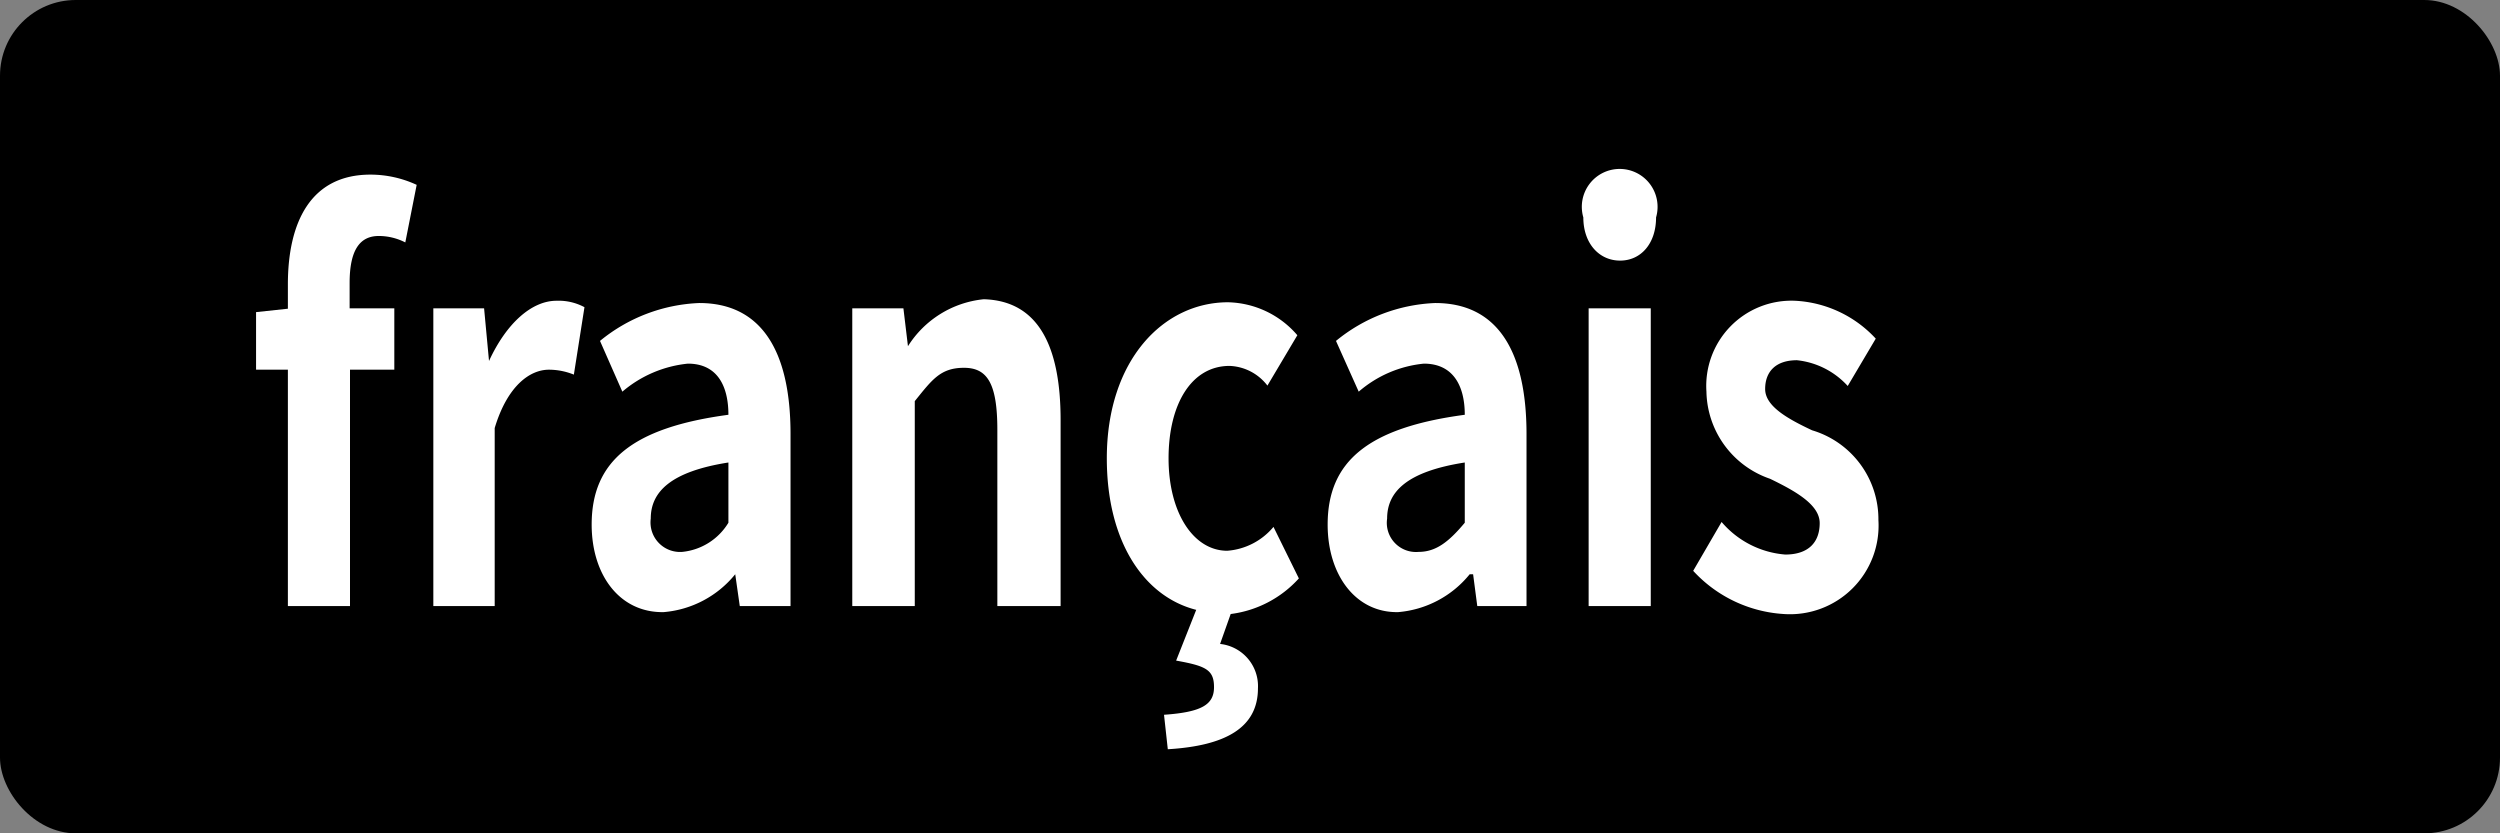
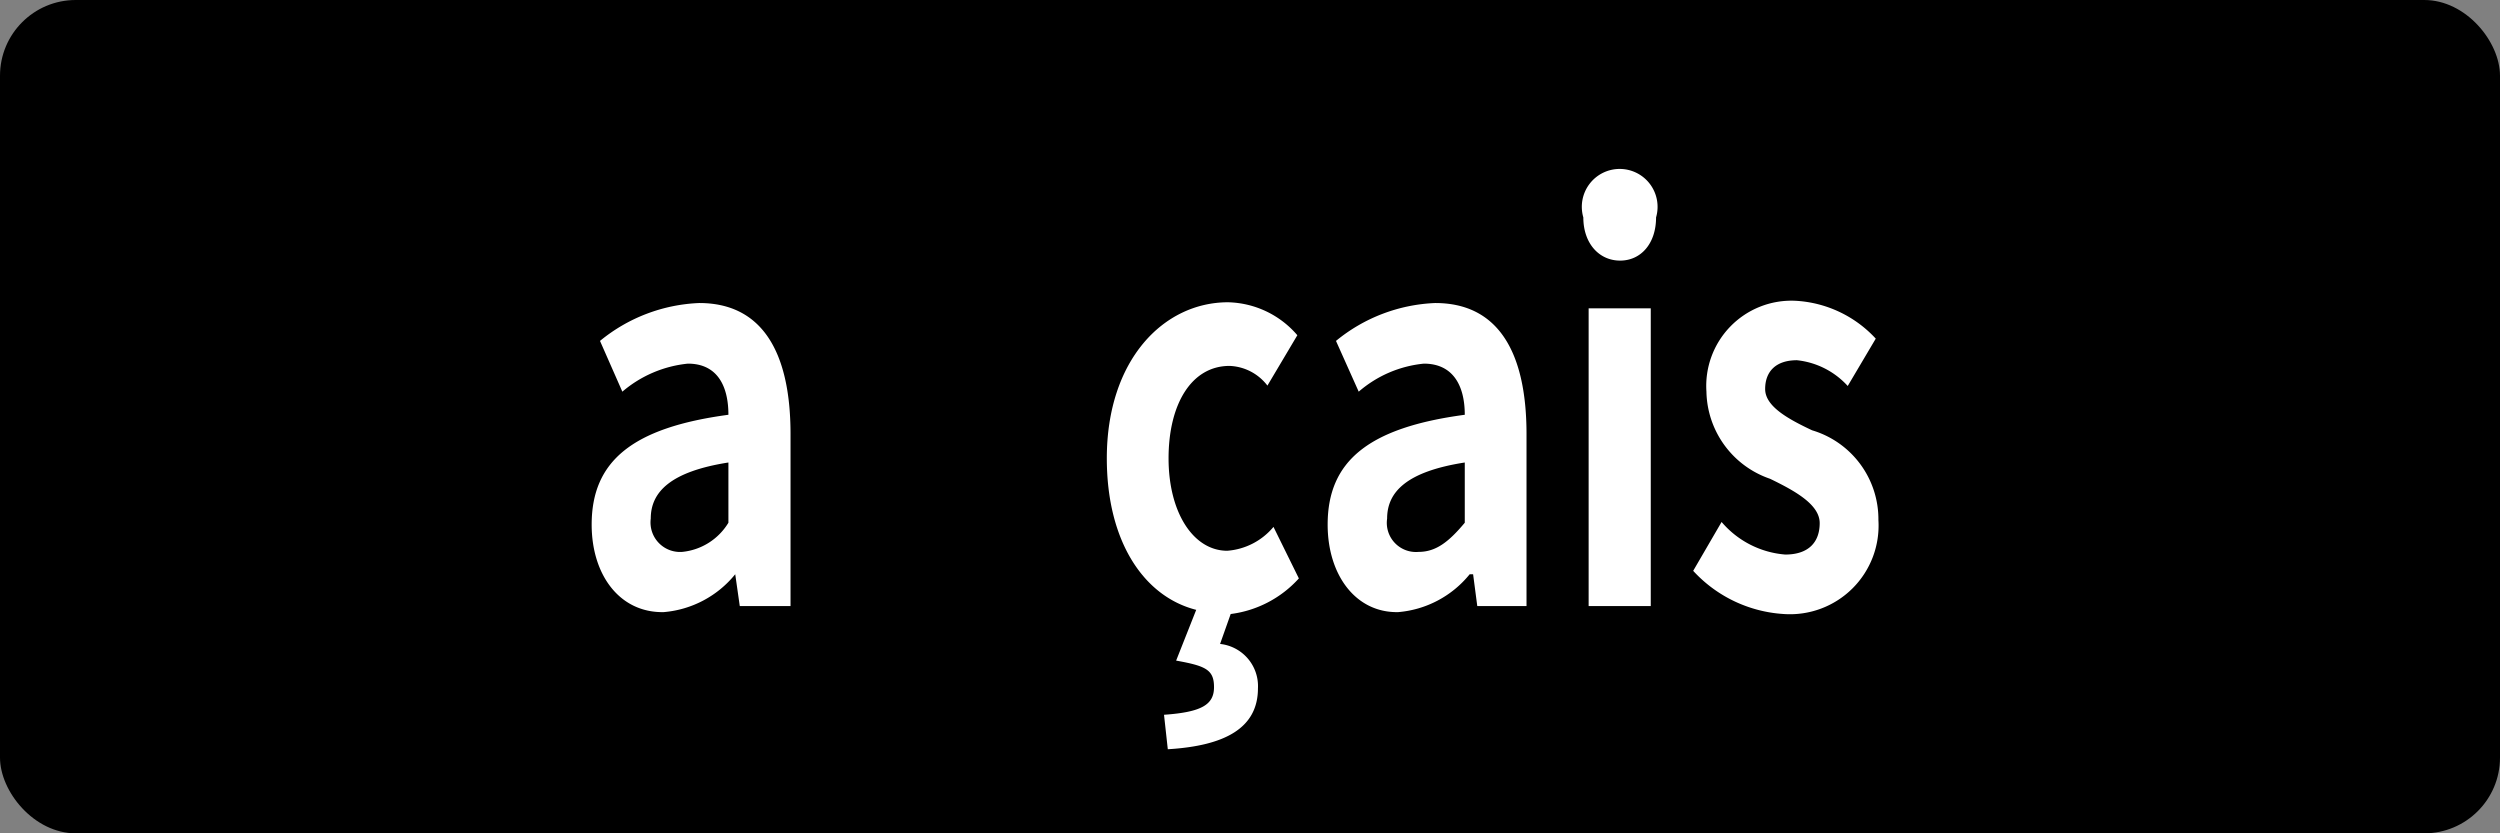
<svg xmlns="http://www.w3.org/2000/svg" viewBox="0 0 66 22">
  <rect x="0" y="0" width="66" height="22" fill="#808080" stroke="none" />
  <defs>
    <style>.cls-1{fill:#fff;}</style>
  </defs>
  <g id="レイヤー_2" data-name="レイヤー 2">
    <g id="レイヤー_1-2" data-name="レイヤー 1">
      <rect width="66" height="22" rx="2" />
-       <path class="cls-1" d="M7.6,9.76H6.76V8.24l.84-.09V7.51c0-1.64.6-2.9,2.18-2.9A2.9,2.9,0,0,1,11,4.88l-.3,1.52A1.54,1.54,0,0,0,10,6.23c-.5,0-.77.37-.77,1.24v.67h1.18V9.76H9.24V16H7.6Z" />
-       <path class="cls-1" d="M11.44,8.14h1.34l.13,1.39h0c.46-1,1.13-1.59,1.78-1.59a1.44,1.44,0,0,1,.74.17l-.28,1.78a1.76,1.76,0,0,0-.66-.13c-.49,0-1.09.41-1.43,1.54V16H11.44Z" />
      <path class="cls-1" d="M15.62,13.85c0-1.68,1.08-2.56,3.61-2.9,0-.77-.3-1.35-1.07-1.35a3.15,3.15,0,0,0-1.73.74L15.84,9a4.4,4.4,0,0,1,2.62-1c1.59,0,2.41,1.19,2.41,3.46V16H19.53l-.12-.84h0a2.72,2.72,0,0,1-1.89,1C16.36,16.18,15.62,15.18,15.62,13.85Zm3.61,0V12.21c-1.53.24-2.05.78-2.05,1.48a.78.78,0,0,0,.83.88A1.61,1.61,0,0,0,19.23,13.8Z" />
-       <path class="cls-1" d="M22.5,8.14h1.35l.12,1h0a2.68,2.68,0,0,1,2-1.24C27.4,7.94,28,9.12,28,11.09V16H26.33V11.35c0-1.22-.26-1.64-.88-1.64s-.84.31-1.3.88V16H22.5Z" />
      <path class="cls-1" d="M30.73,18.87c1-.07,1.32-.27,1.32-.73s-.22-.56-1-.7l.53-1.34c-1.38-.35-2.36-1.8-2.36-4,0-2.6,1.5-4.12,3.2-4.12a2.48,2.48,0,0,1,1.83.87l-.79,1.33a1.32,1.32,0,0,0-1-.52c-1,0-1.61,1-1.61,2.44s.66,2.44,1.55,2.44a1.76,1.76,0,0,0,1.22-.63l.67,1.36a2.92,2.92,0,0,1-1.8.94l-.28.79a1.12,1.12,0,0,1,1,1.17c0,1.05-.87,1.52-2.38,1.61Z" />
      <path class="cls-1" d="M35.05,13.85c0-1.68,1.08-2.56,3.62-2.9,0-.77-.31-1.35-1.08-1.35a3.09,3.09,0,0,0-1.72.74L35.27,9a4.4,4.4,0,0,1,2.62-1c1.59,0,2.41,1.19,2.41,3.46V16H39l-.11-.84H38.8a2.72,2.72,0,0,1-1.89,1C35.79,16.18,35.05,15.18,35.05,13.85Zm3.62,0V12.21c-1.54.24-2.05.78-2.05,1.48a.77.77,0,0,0,.83.88C37.92,14.57,38.26,14.29,38.67,13.8Z" />
      <path class="cls-1" d="M41.8,5.74a1,1,0,1,1,1.92,0c0,.69-.4,1.14-.95,1.14S41.8,6.43,41.8,5.74Zm.14,2.4h1.64V16H41.94Z" />
      <path class="cls-1" d="M44.7,15.07l.75-1.29a2.46,2.46,0,0,0,1.68.86c.63,0,.91-.34.91-.83s-.65-.85-1.31-1.17a2.48,2.48,0,0,1-1.68-2.3,2.25,2.25,0,0,1,2.34-2.4,3.11,3.11,0,0,1,2.13,1l-.74,1.25a2.11,2.11,0,0,0-1.34-.68c-.57,0-.84.31-.84.76s.58.78,1.24,1.09a2.45,2.45,0,0,1,1.75,2.37,2.34,2.34,0,0,1-2.5,2.48A3.54,3.54,0,0,1,44.7,15.07Z" />
    </g>
  </g>
</svg>